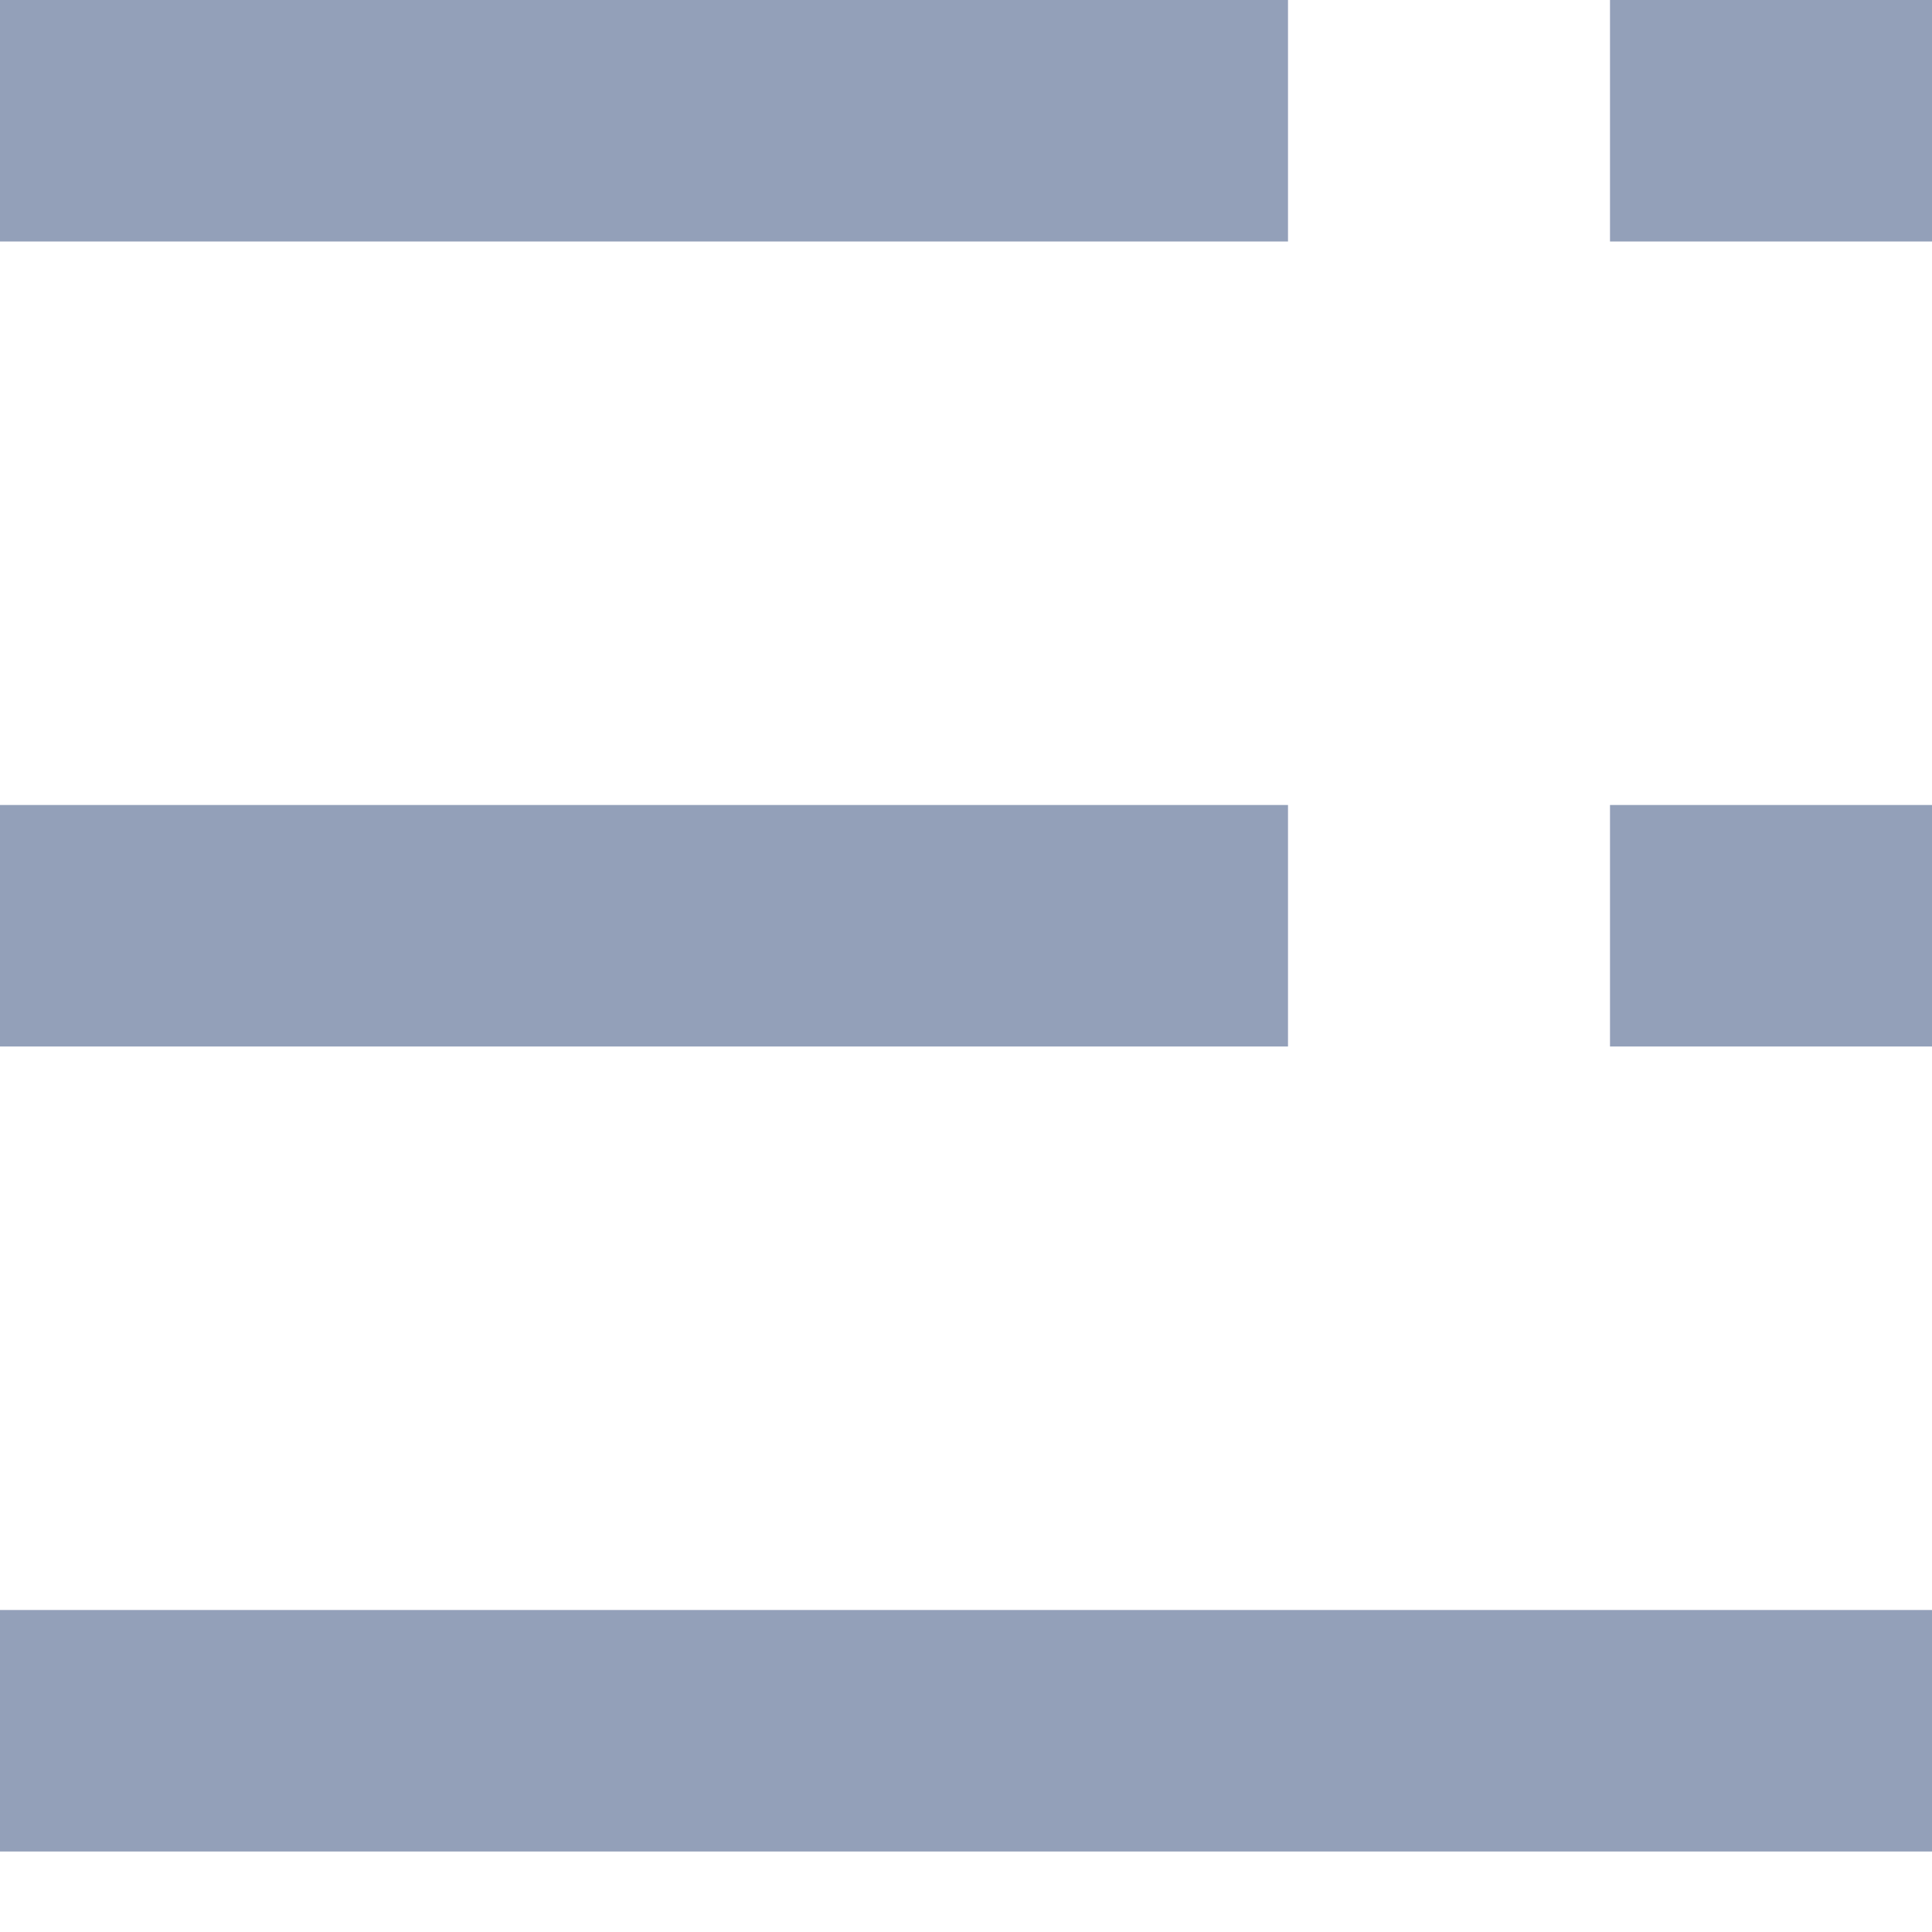
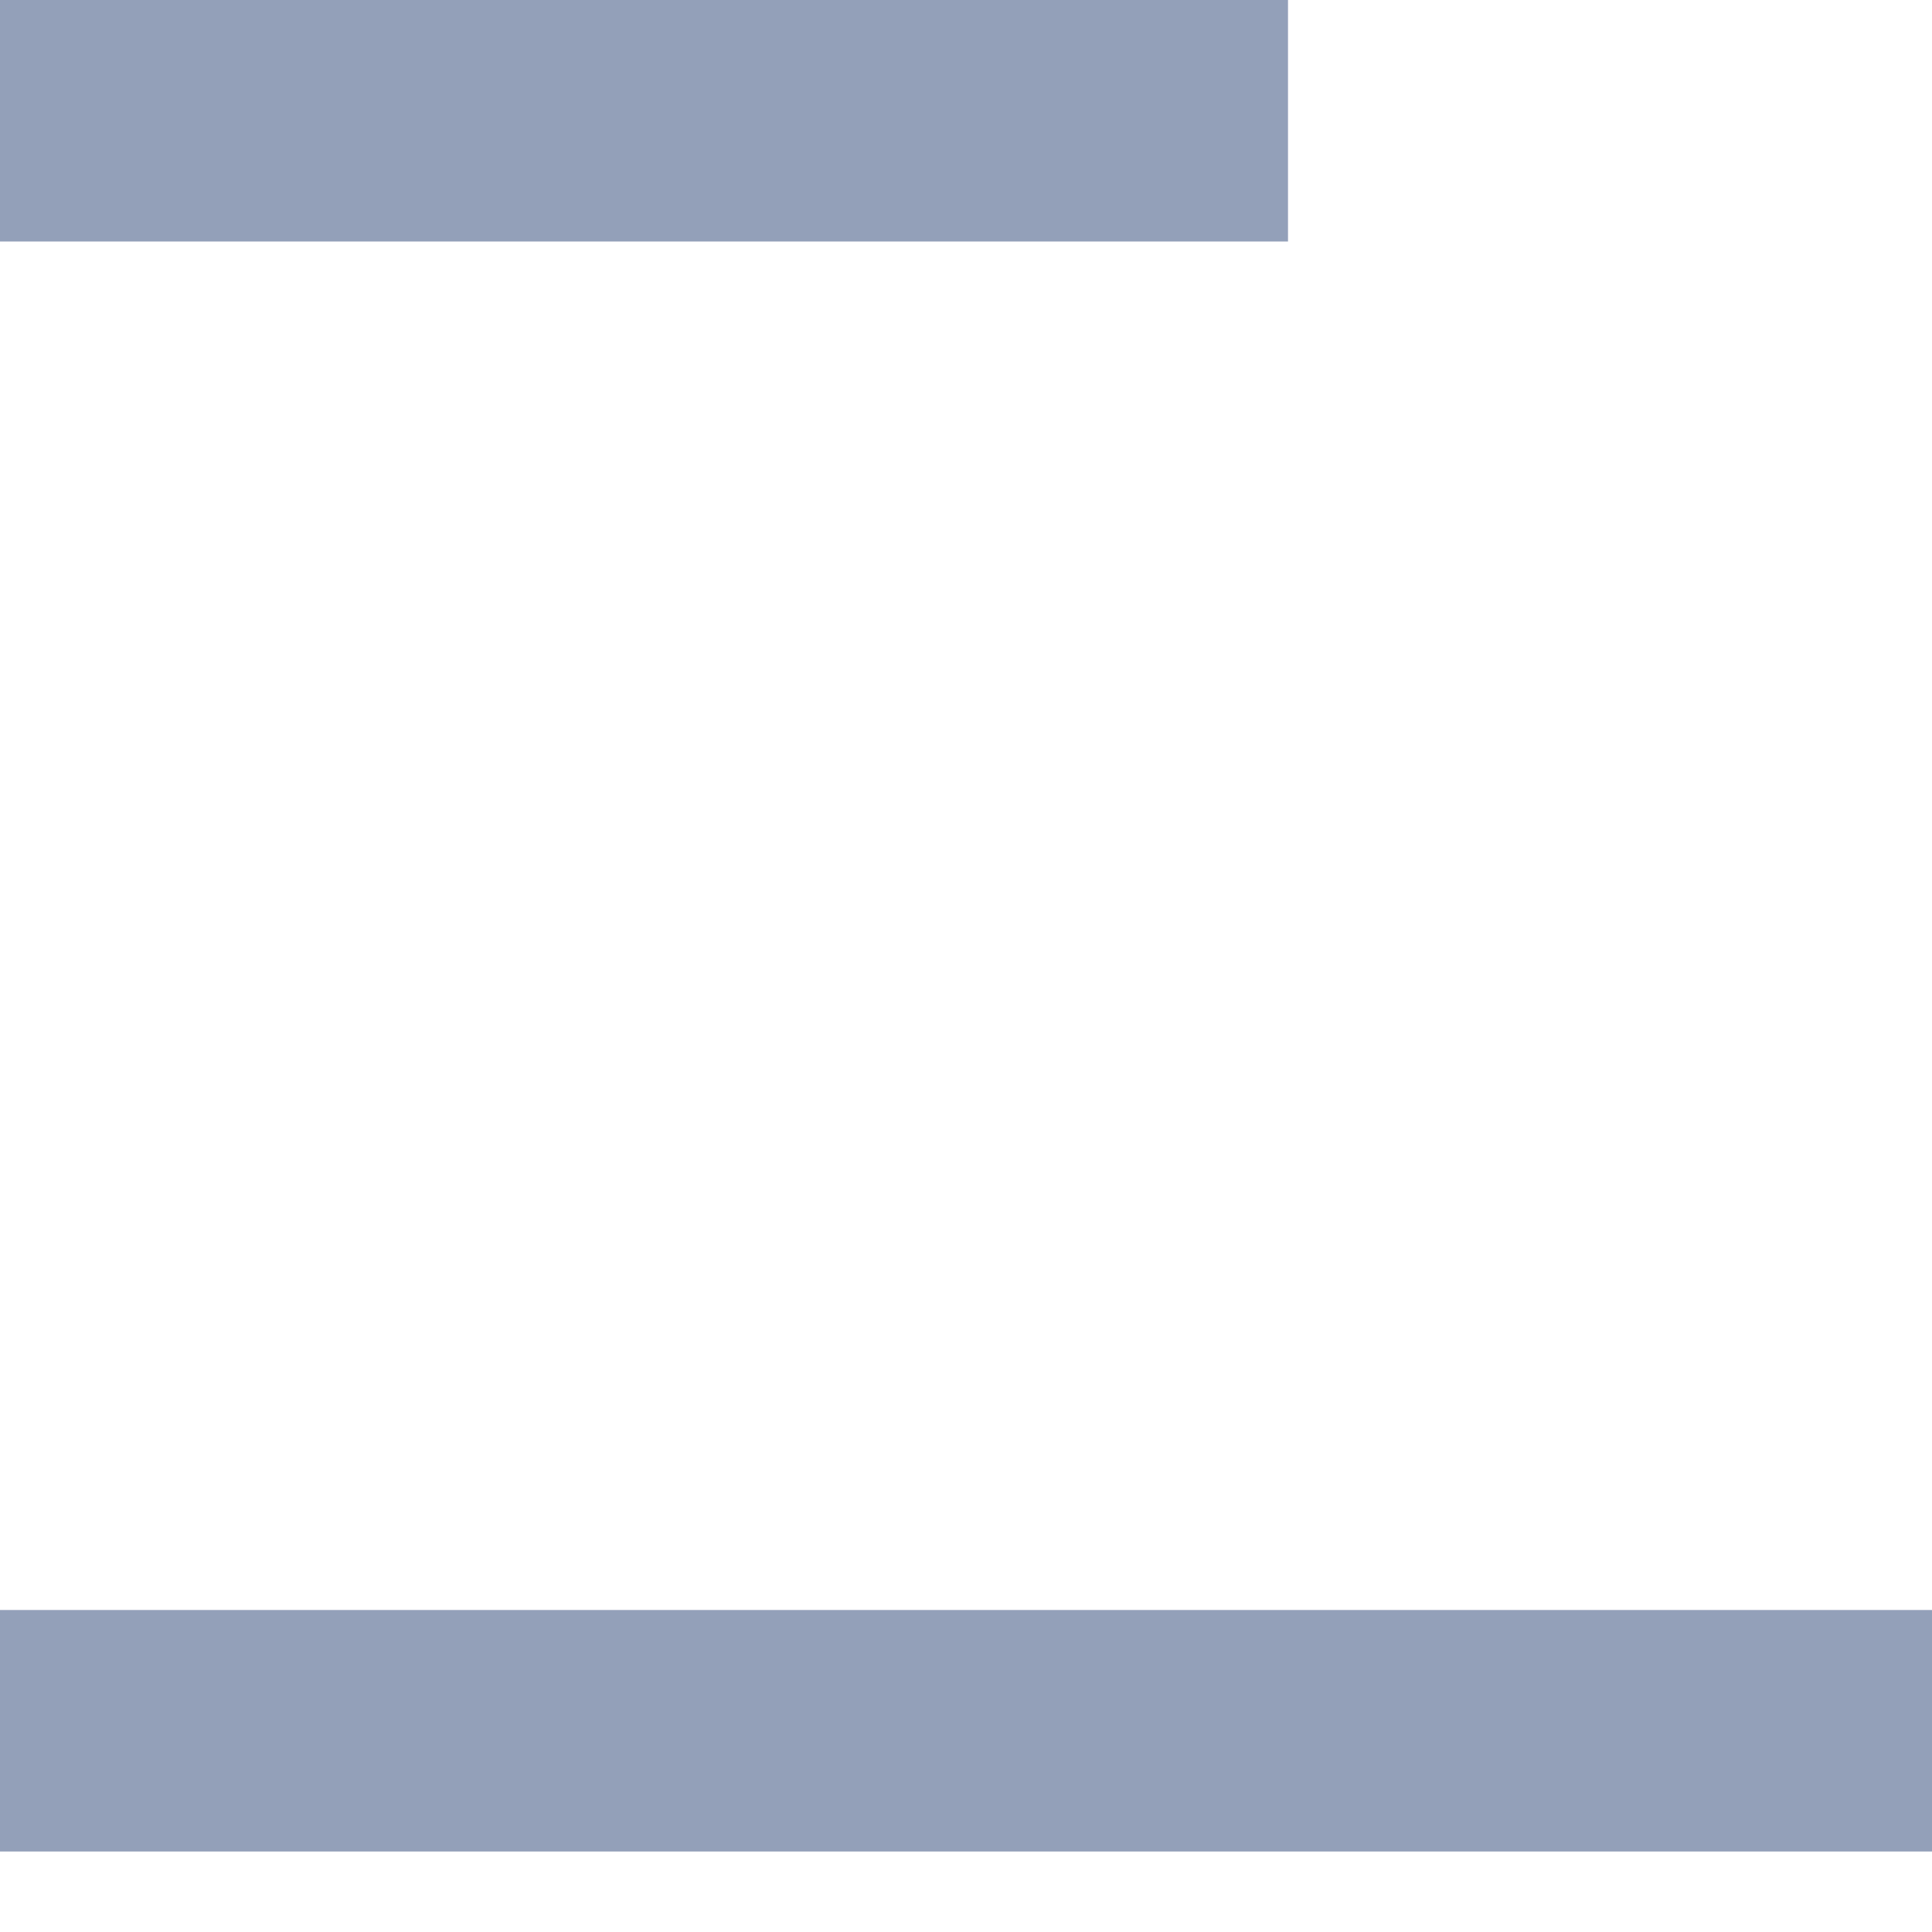
<svg xmlns="http://www.w3.org/2000/svg" width="12" height="12" viewBox="0 0 12 12" fill="none">
  <path d="M0 0H8V1.5H0V0Z" fill="#93A0B9" />
-   <path d="M0 5H8V6.5H0V5Z" fill="#93A0B9" />
-   <path d="M10 0H12V1.5H10V0Z" fill="#93A0B9" />
-   <path d="M10 5H12V6.5H10V5Z" fill="#93A0B9" />
+   <path d="M0 5H8V6.5V5Z" fill="#93A0B9" />
  <path d="M0 10H12V11.5H0V10Z" fill="#93A0B9" />
</svg>